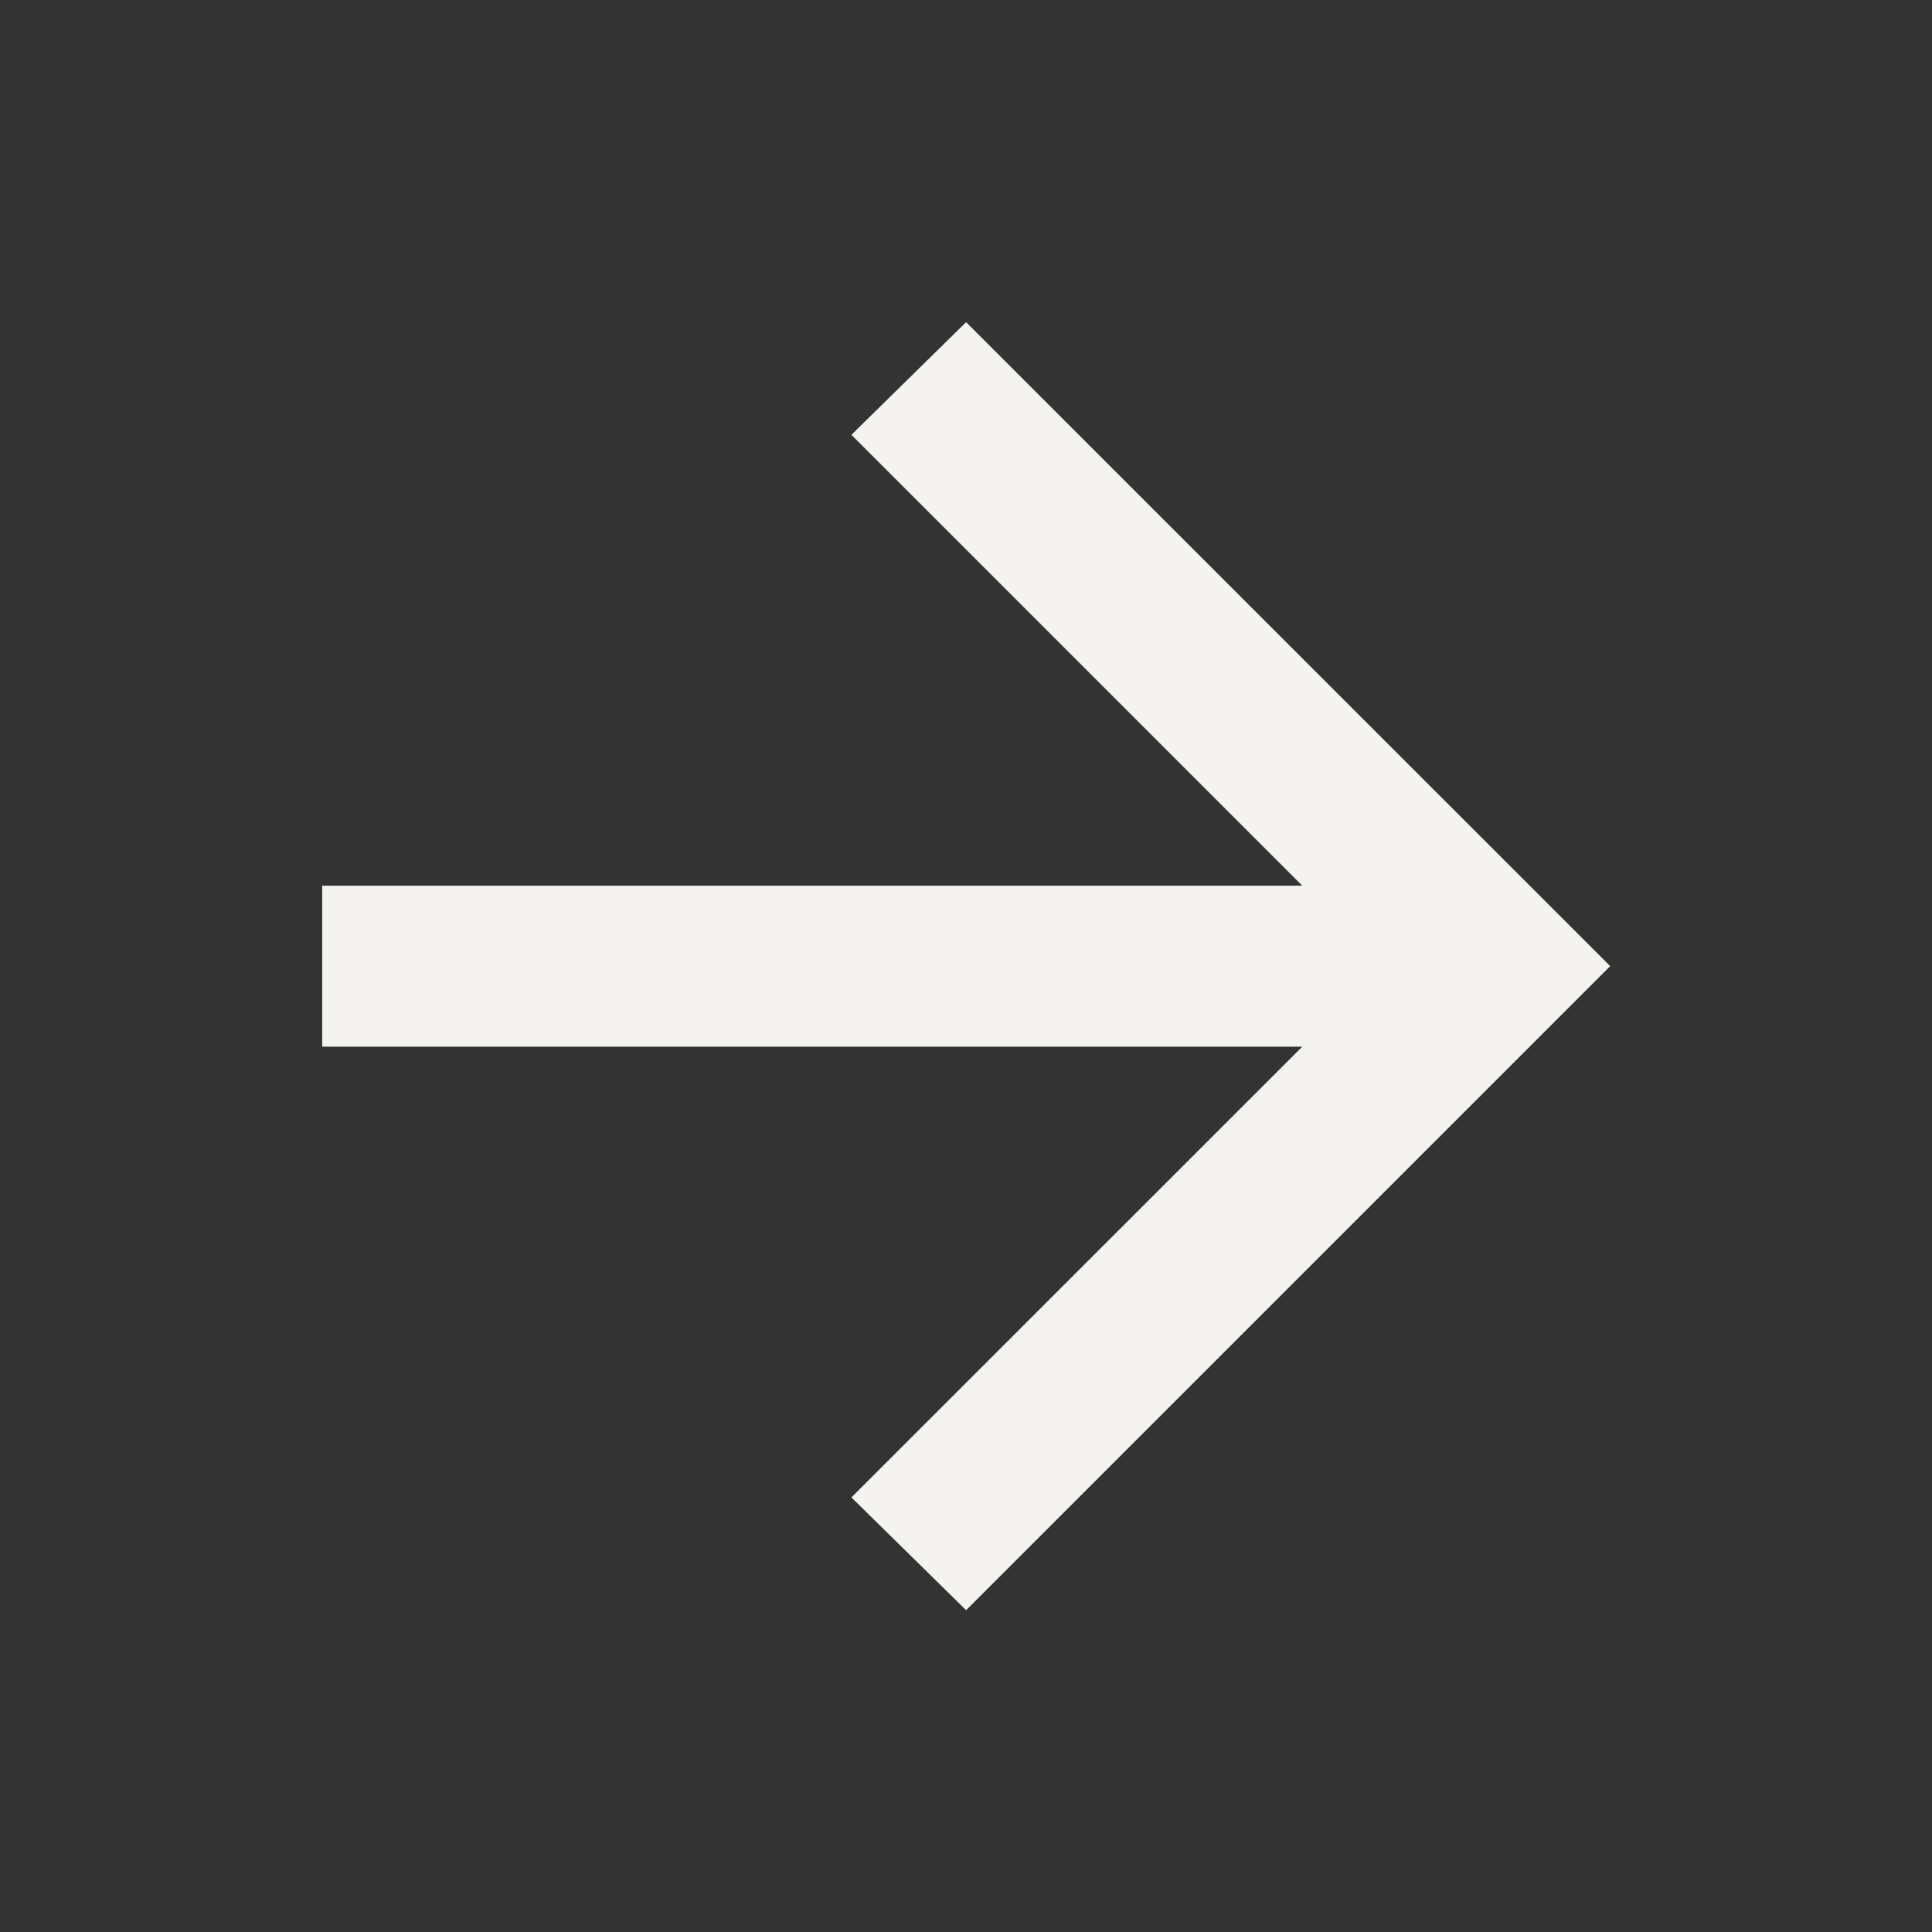
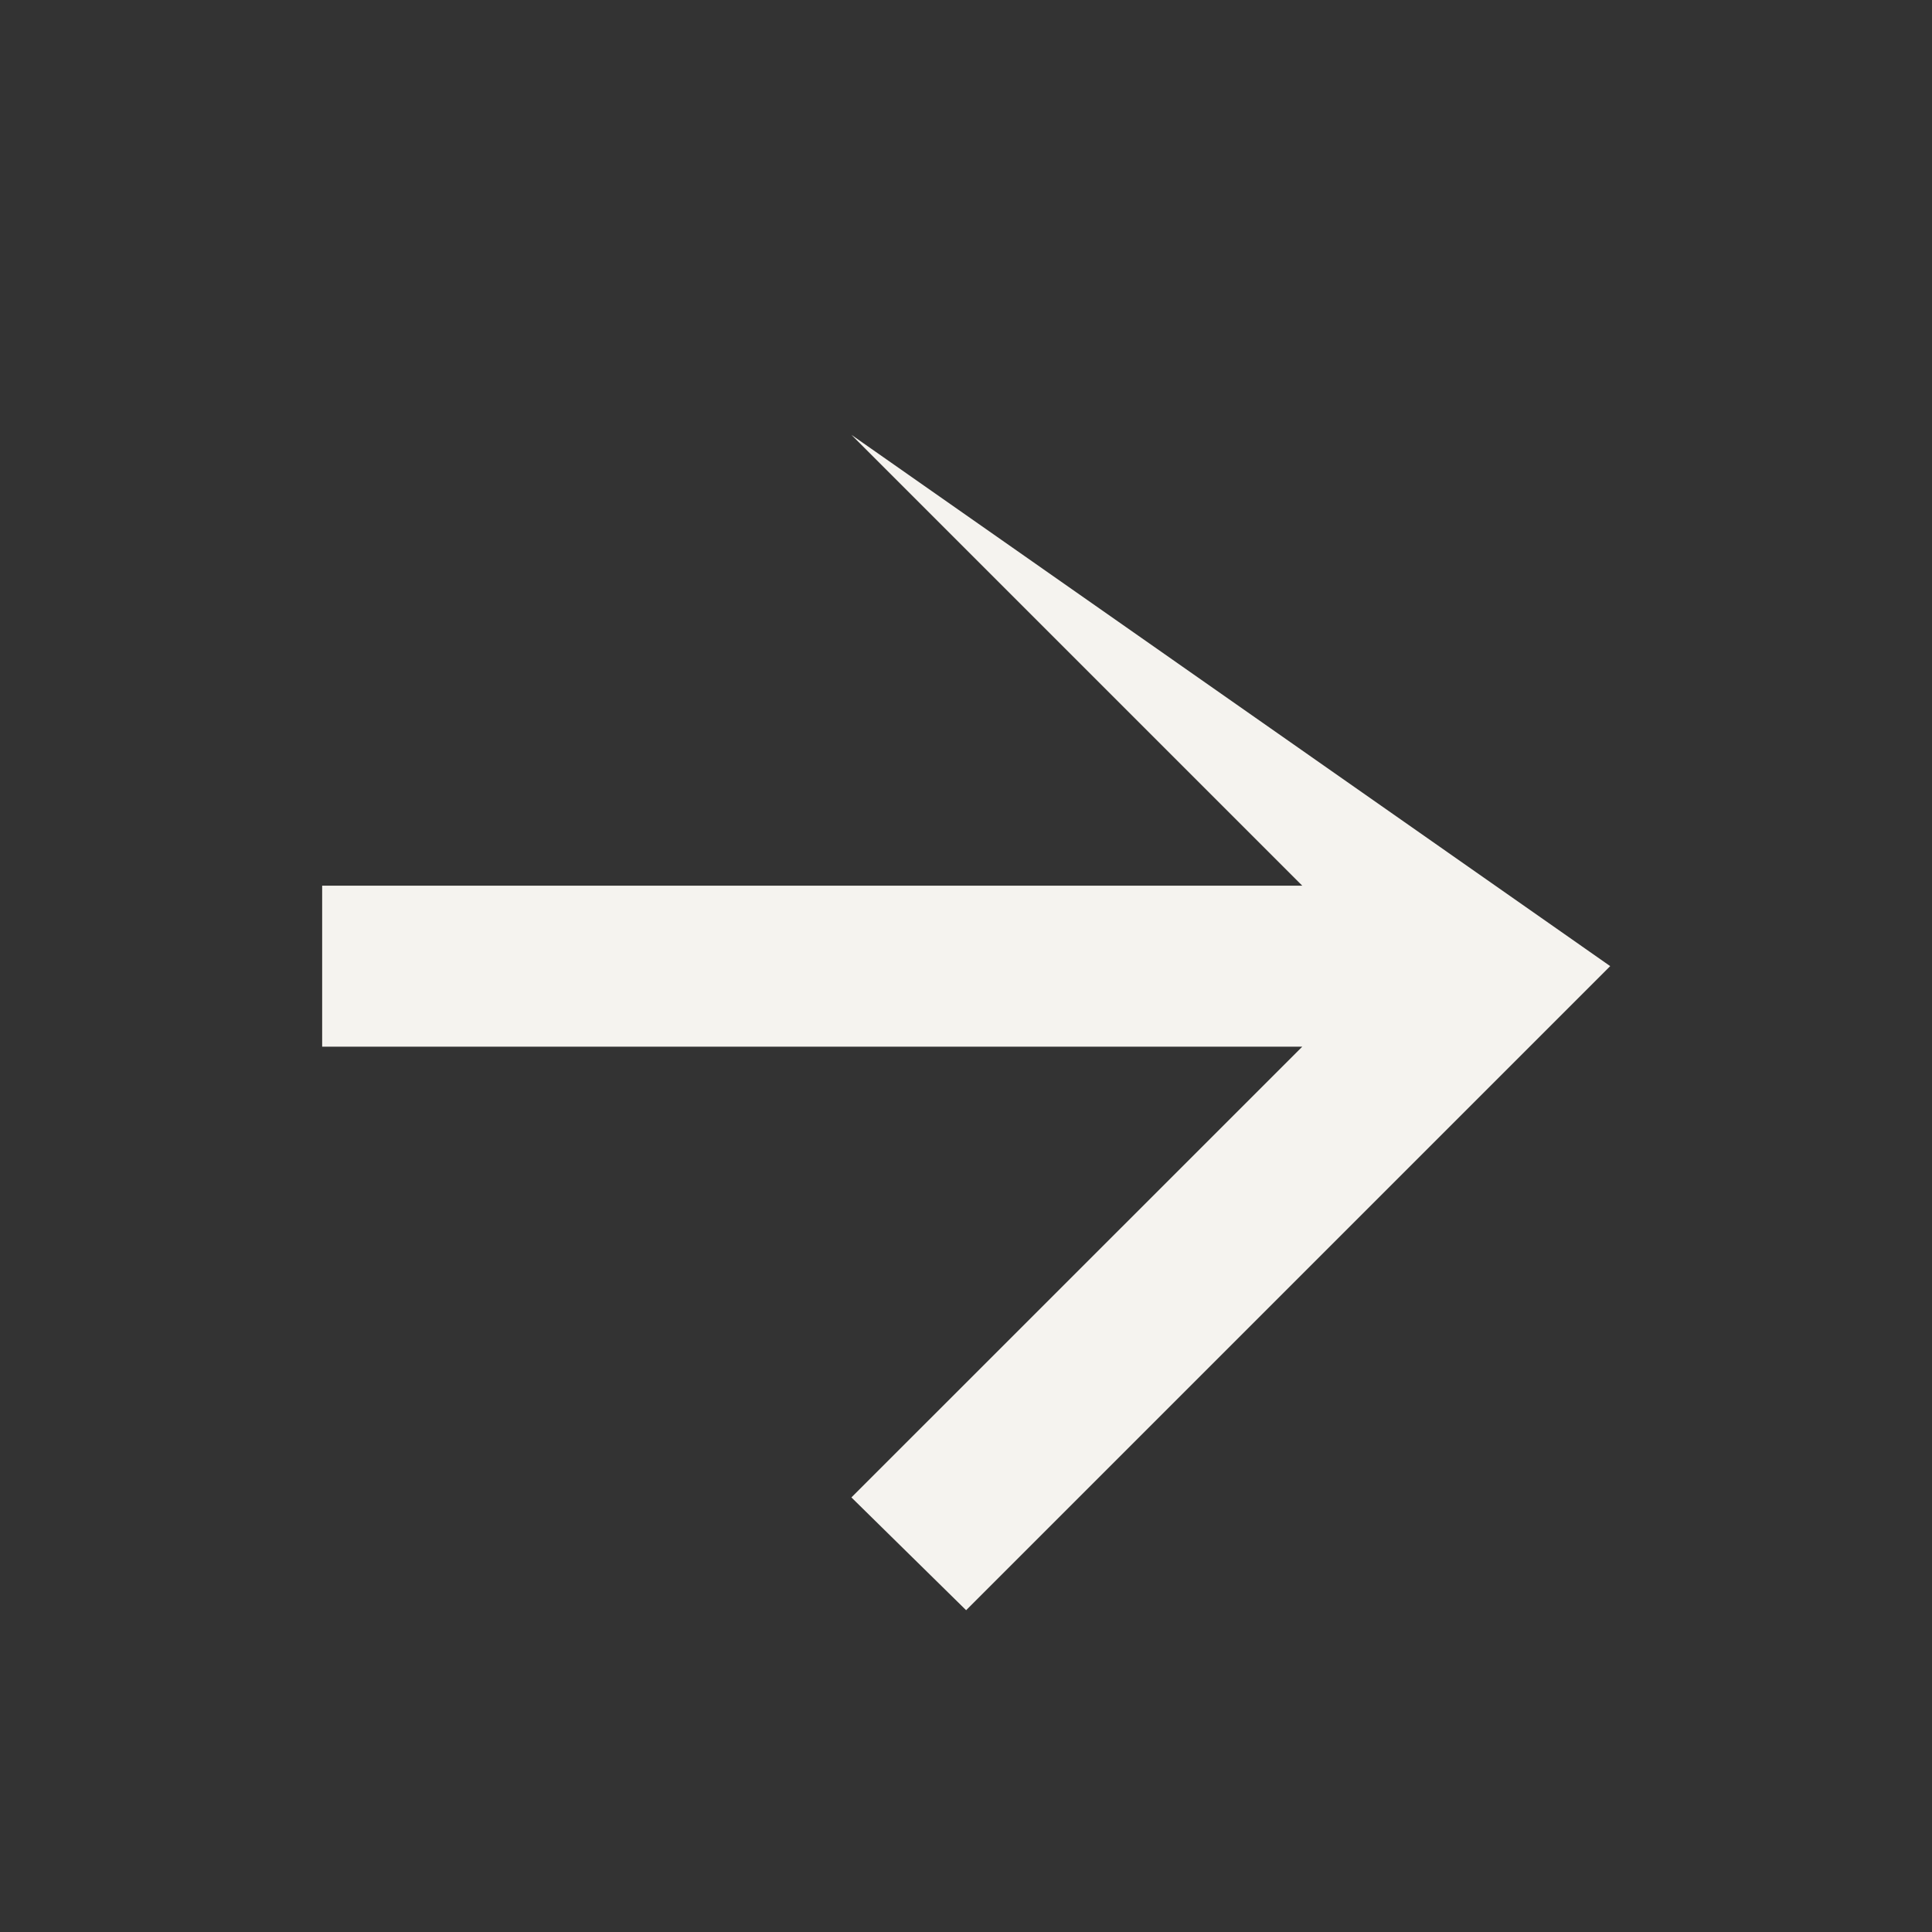
<svg xmlns="http://www.w3.org/2000/svg" width="16" height="16" viewBox="0 0 16 16" fill="none">
  <rect x="0" y="0" width="16" height="16" fill="#333333" stroke="none" />
-   <path d="M10.785 8.668H2.668V7.335H10.785L7.051 3.601L8.001 2.668L13.335 8.001L8.001 13.335L7.051 12.401L10.785 8.668Z" fill="#F5F3EF" />
+   <path d="M10.785 8.668H2.668V7.335H10.785L7.051 3.601L13.335 8.001L8.001 13.335L7.051 12.401L10.785 8.668Z" fill="#F5F3EF" />
</svg>